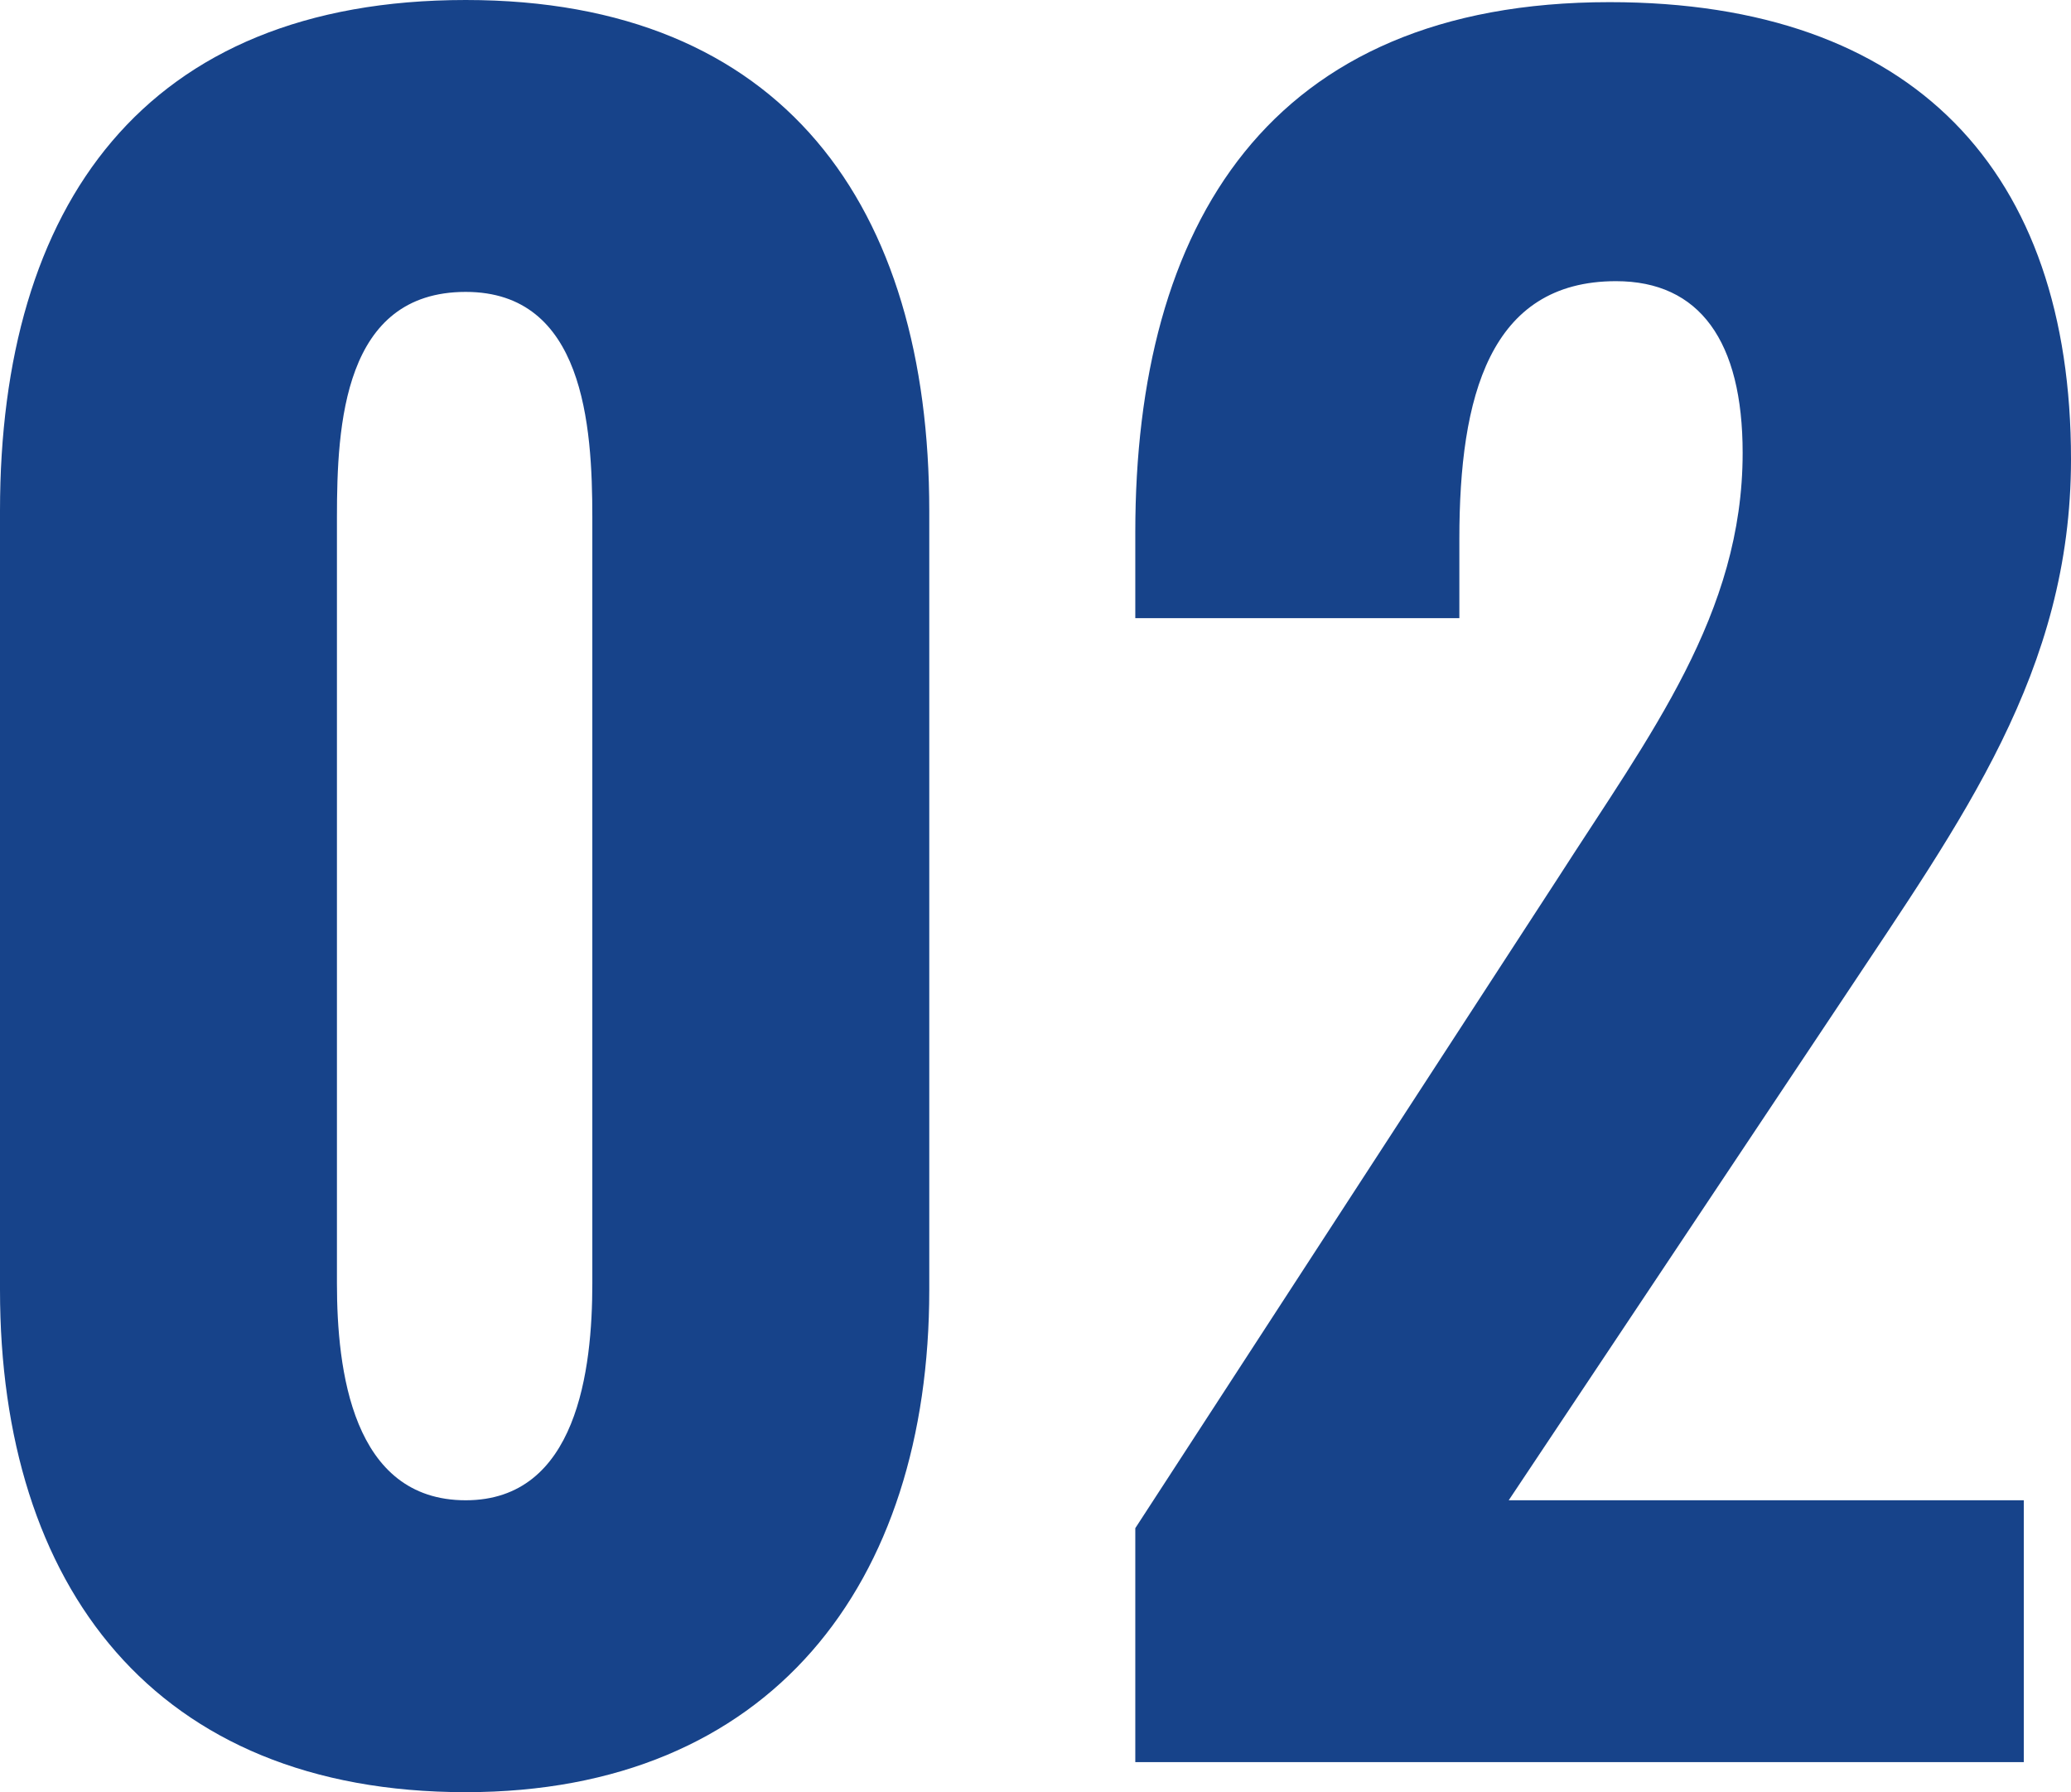
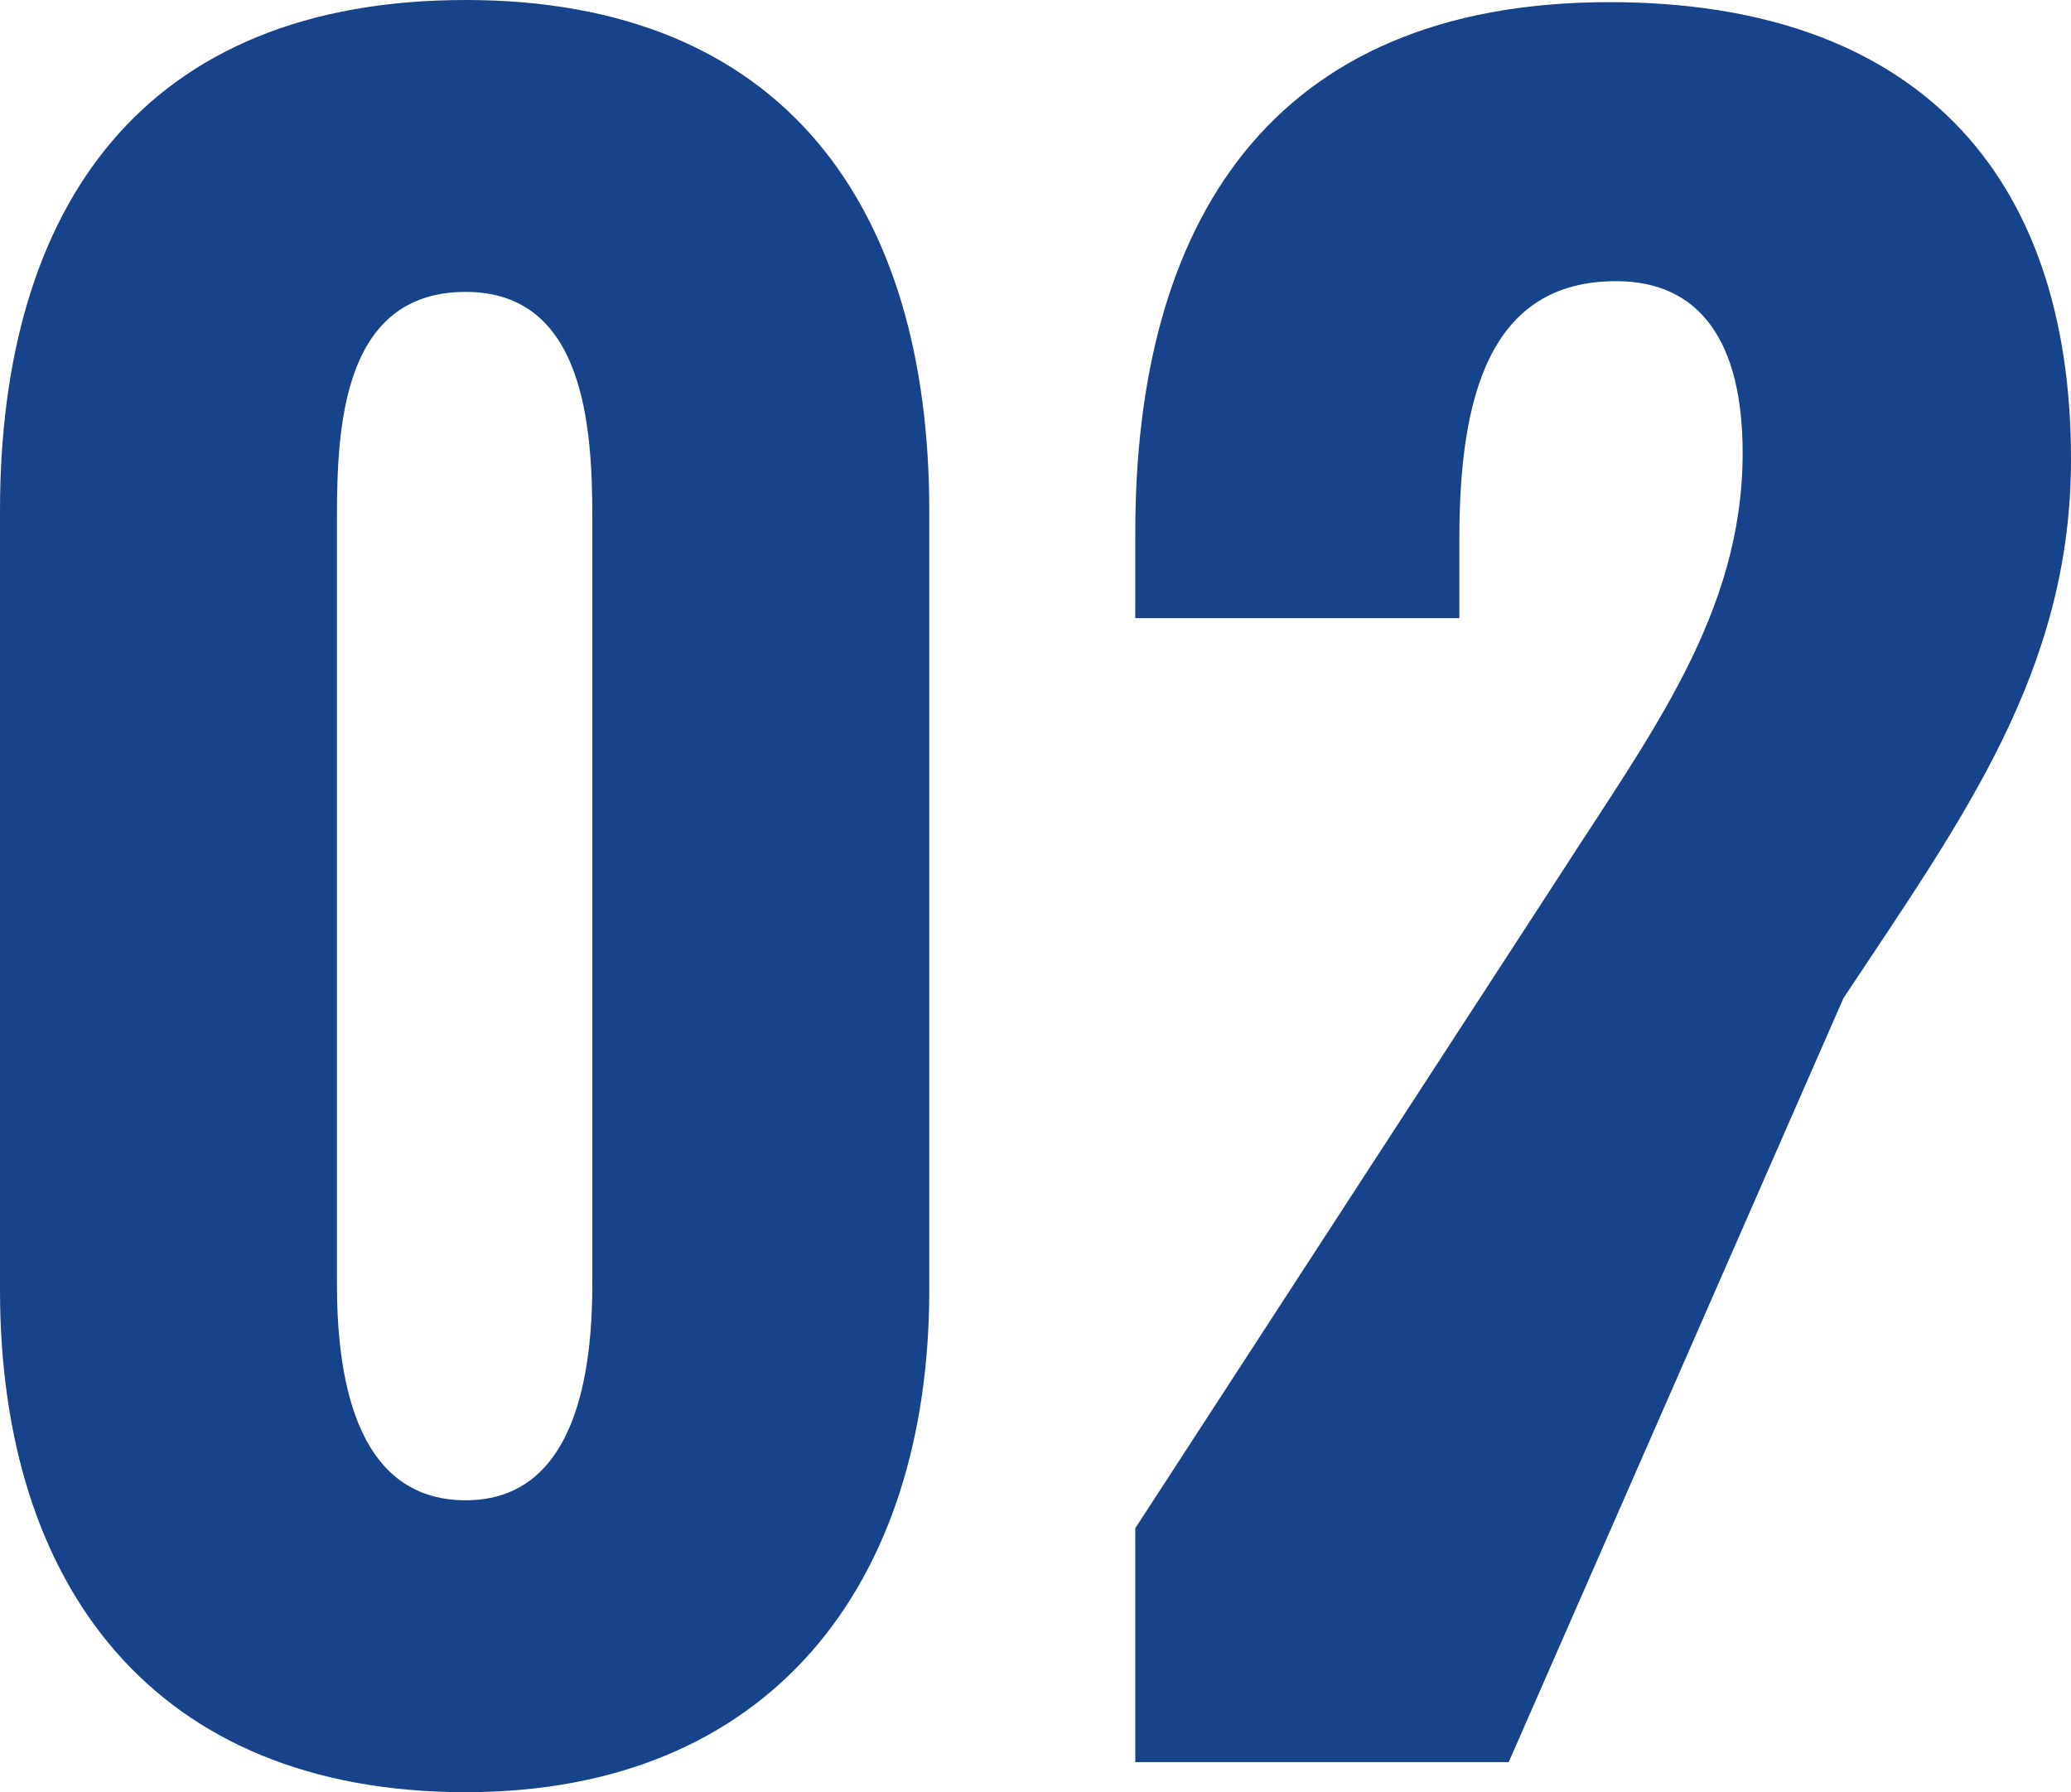
<svg xmlns="http://www.w3.org/2000/svg" viewBox="0 0 96.5 83.5">
-   <path d="M27.2,1.4C41.4,1.4,48.8-8.3,48.8-22V-58.3c0-14.2-6.8-23.8-21.6-23.8-15,0-21.7,9.6-21.7,23.8V-22C5.5-8.2,12.7,1.4,27.2,1.4Zm0-13.6c-5.3,0-6-6.1-6-10.1V-58c0-4.3.3-10.5,6-10.5,5.5,0,5.9,6.2,5.9,10.5v35.7C33.1-18.3,32.4-12.2,27.2-12.2ZM58.4,0H99.8V-12.2h-24L91.4-35.6C96.9-43.9,102-50.8,102-60.7,102-74.1,94.7-82,80.5-82,64.6-82,58.4-71.6,58.4-57.3v4H73.5V-57c0-6.6,1.4-12,7.3-12,3.9,0,5.9,2.8,5.9,8,0,7.5-4.3,13.1-8.6,19.8L58.4-10.9Z" transform="translate(-5.5 82.1)" fill="#17438a" />
+   <path d="M27.2,1.4C41.4,1.4,48.8-8.3,48.8-22V-58.3c0-14.2-6.8-23.8-21.6-23.8-15,0-21.7,9.6-21.7,23.8V-22C5.5-8.2,12.7,1.4,27.2,1.4Zm0-13.6c-5.3,0-6-6.1-6-10.1V-58c0-4.3.3-10.5,6-10.5,5.5,0,5.9,6.2,5.9,10.5v35.7C33.1-18.3,32.4-12.2,27.2-12.2ZM58.4,0H99.8h-24L91.4-35.6C96.9-43.9,102-50.8,102-60.7,102-74.1,94.7-82,80.5-82,64.6-82,58.4-71.6,58.4-57.3v4H73.5V-57c0-6.6,1.4-12,7.3-12,3.9,0,5.9,2.8,5.9,8,0,7.5-4.3,13.1-8.6,19.8L58.4-10.9Z" transform="translate(-5.5 82.1)" fill="#17438a" />
</svg>